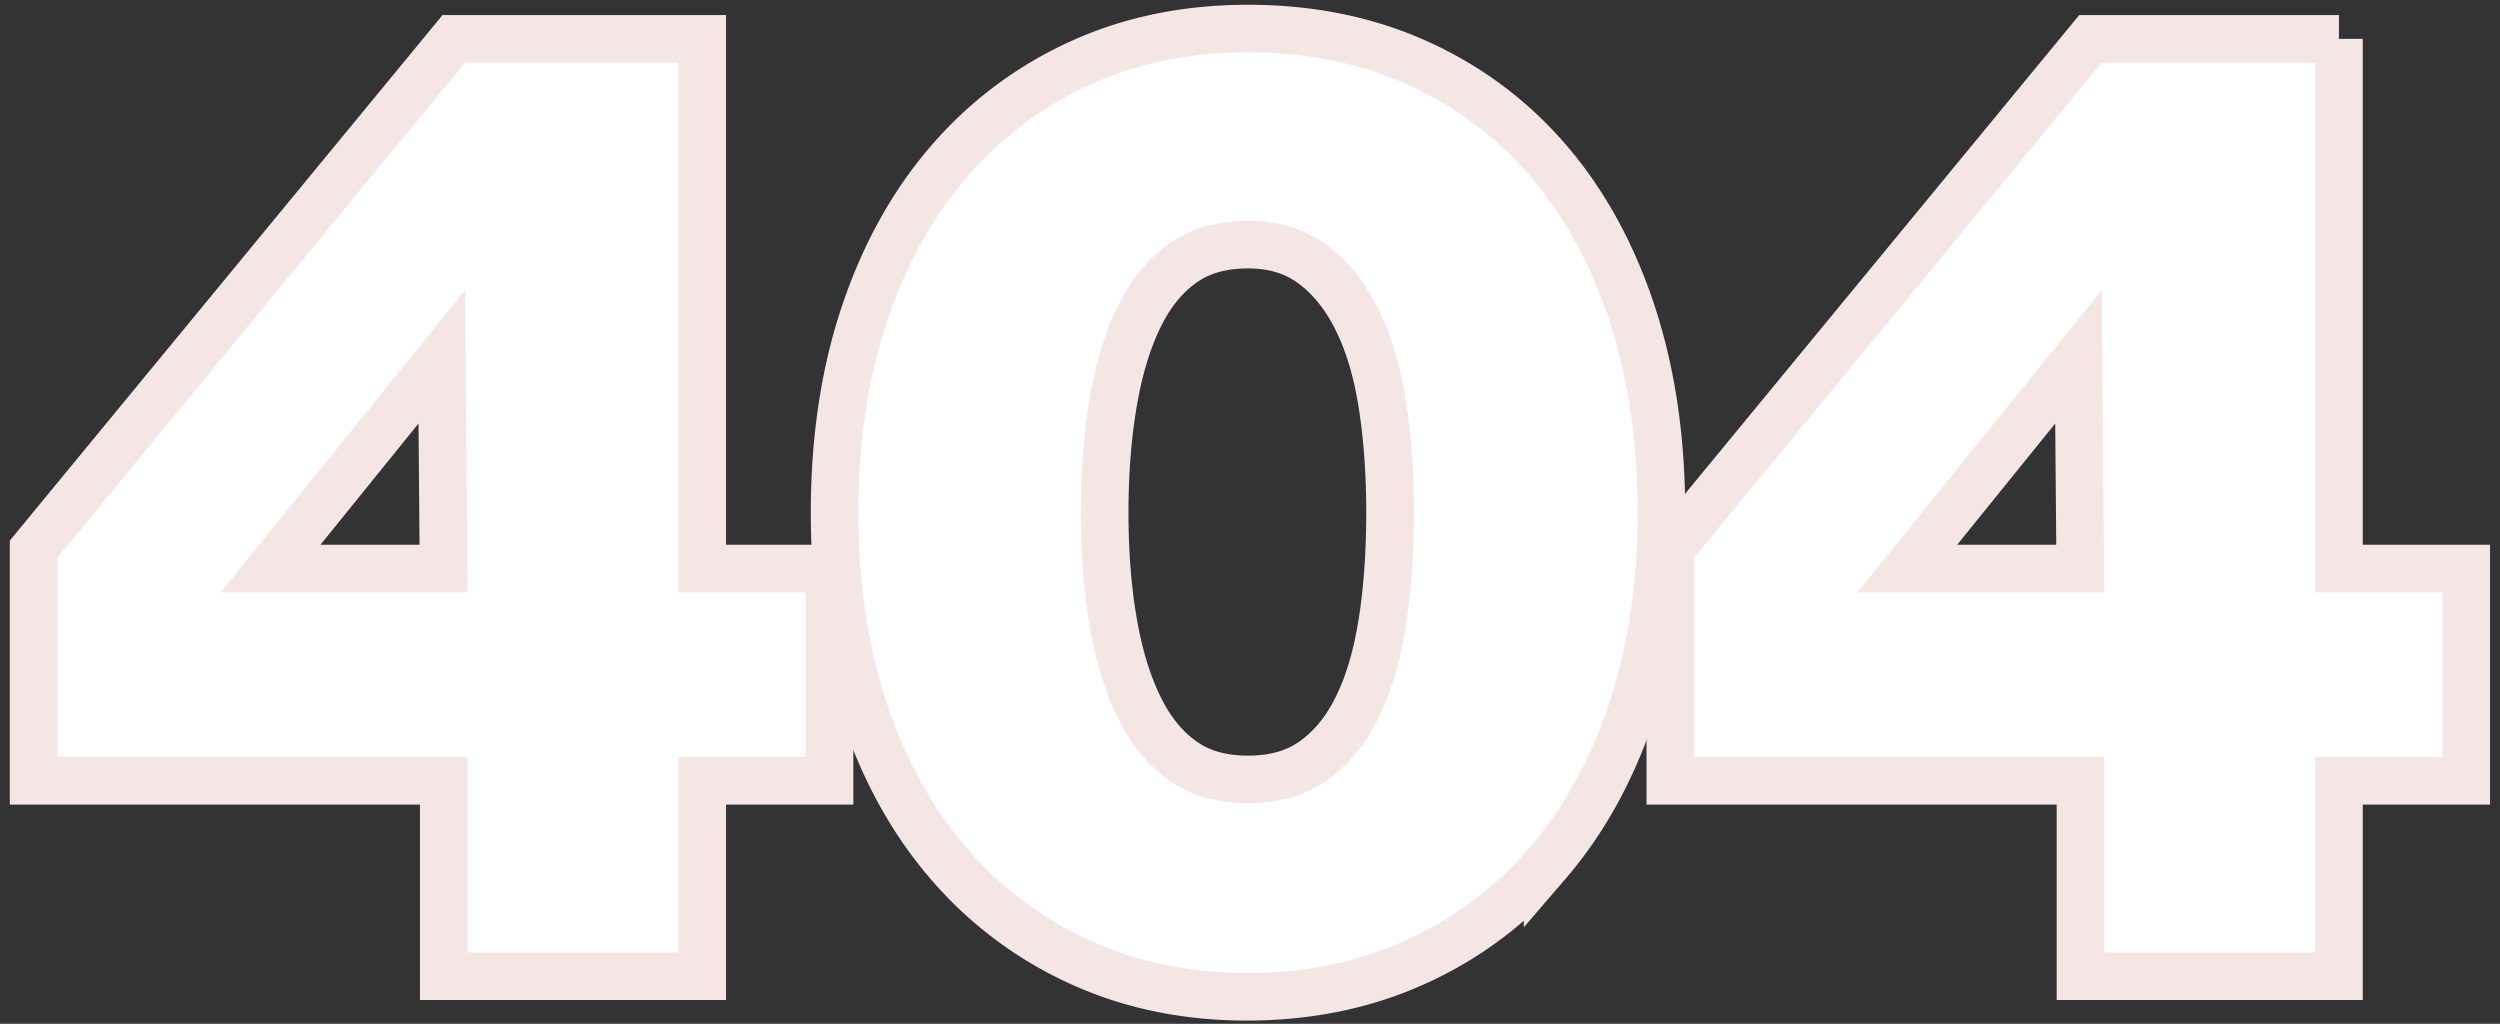
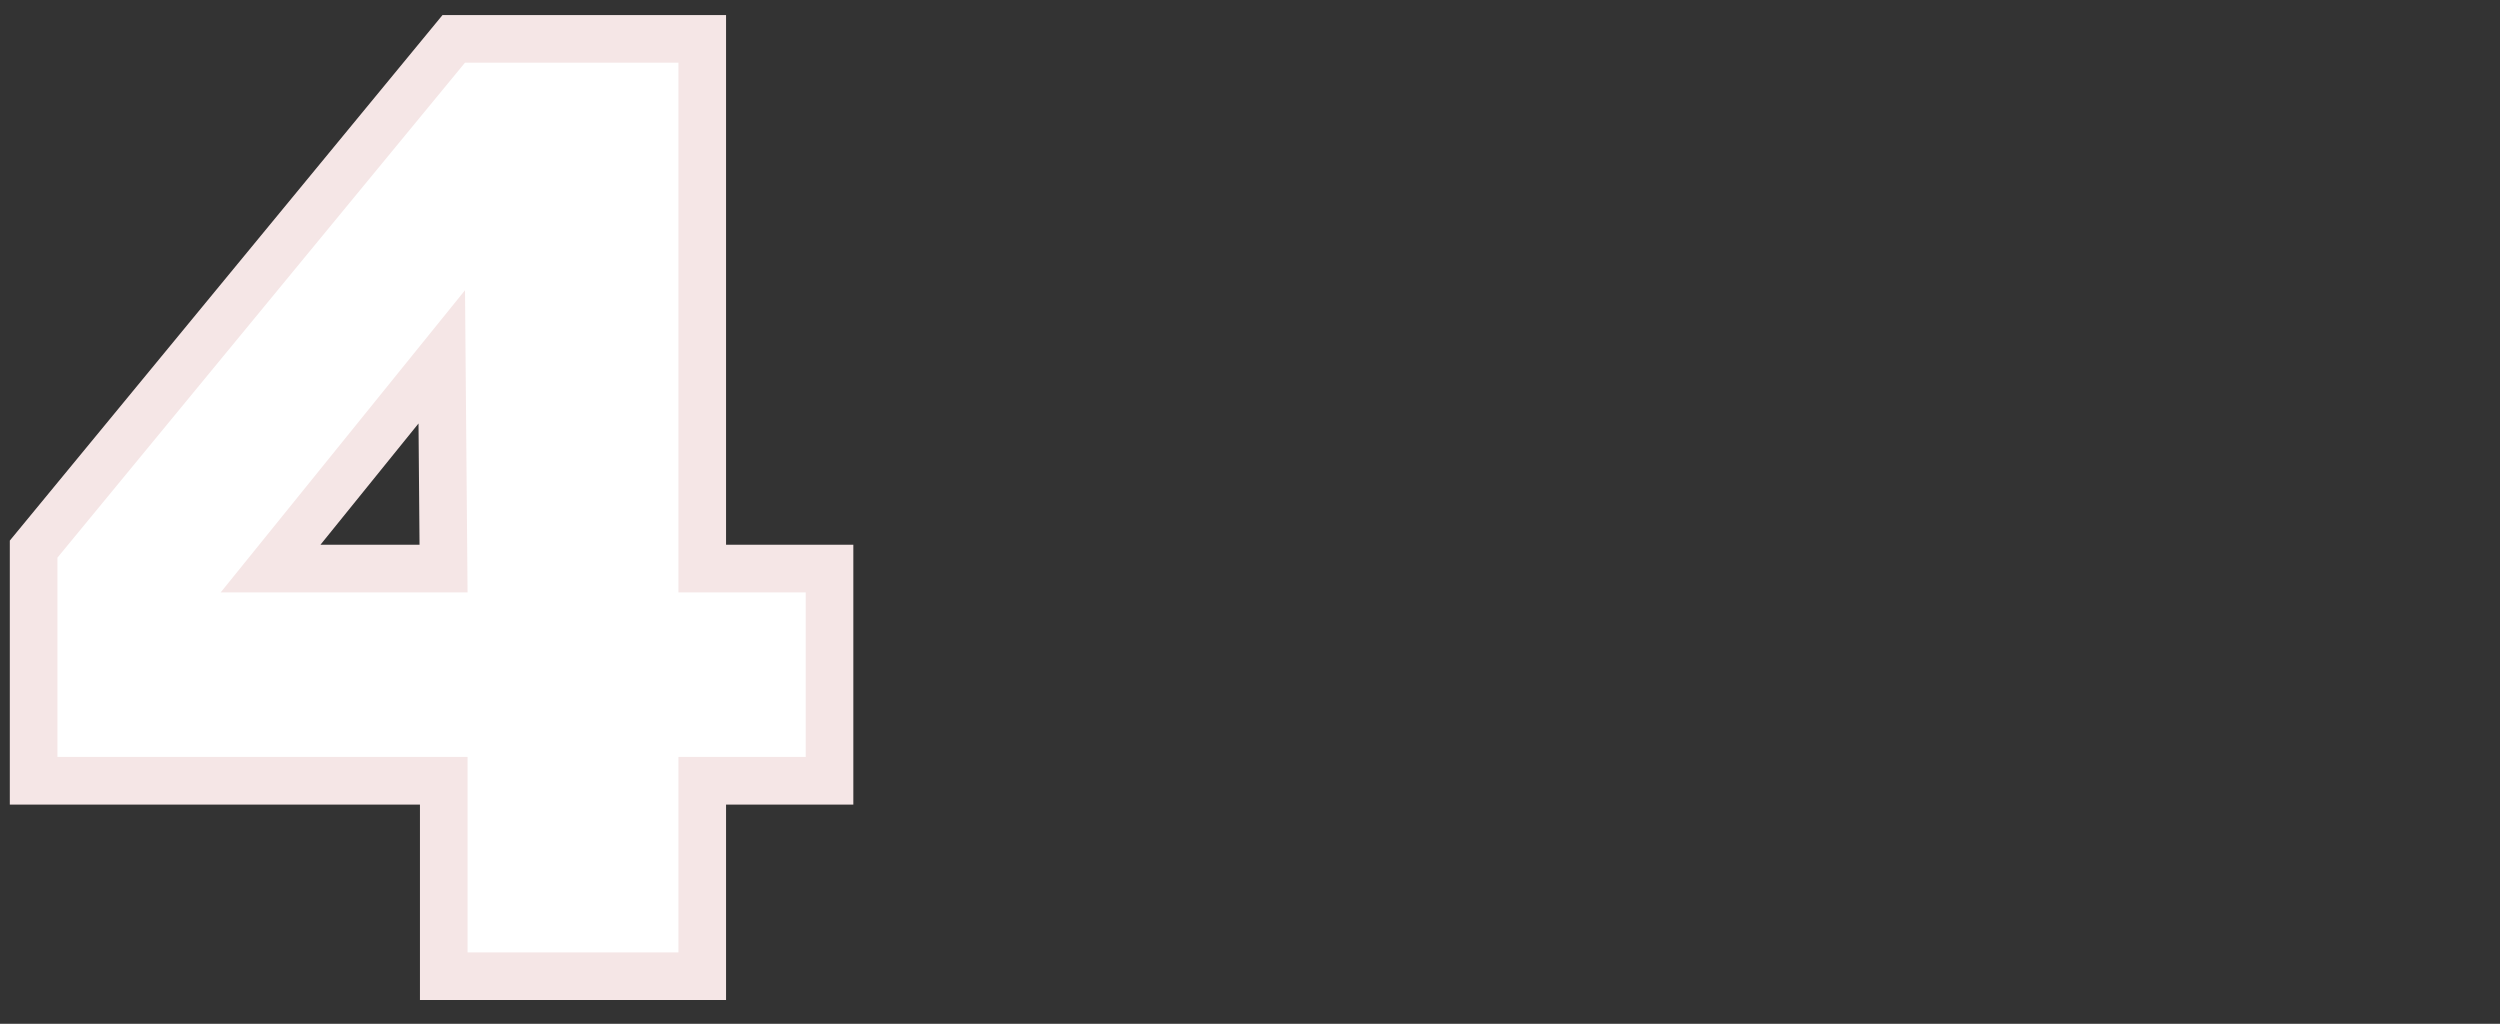
<svg xmlns="http://www.w3.org/2000/svg" xmlns:xlink="http://www.w3.org/1999/xlink" width="210" height="86" viewBox="0 0 210 86">
  <rect x="0" y="0" width="210" height="86" fill="#333333" stroke="none" />
  <defs>
-     <path d="M34.452 59.184H0v-16.74L34.236.864h17.928V45.36h10.692v13.824H52.164V75.6H34.452V59.184zm0-13.824V19.98h-.216l-20.52 25.164v.216h20.736z" id="9jelqoi0da" />
-     <path d="M100.008 63.072c2.52 0 4.662-.594 6.426-1.782 1.764-1.188 3.204-2.844 4.32-4.968s1.926-4.68 2.43-7.668c.504-2.988.756-6.318.756-9.99 0-3.6-.252-6.894-.756-9.882-.504-2.988-1.332-5.562-2.484-7.722s-2.61-3.852-4.374-5.076c-1.764-1.224-3.87-1.836-6.318-1.836-2.52 0-4.662.594-6.426 1.782-1.764 1.188-3.204 2.862-4.32 5.022s-1.944 4.752-2.484 7.776-.81 6.336-.81 9.936c0 3.6.27 6.894.81 9.882.54 2.988 1.368 5.562 2.484 7.722 1.116 2.16 2.556 3.834 4.32 5.022 1.764 1.188 3.906 1.782 6.426 1.782zM99.9 77.328c-4.824 0-9.234-.918-13.23-2.754a29.948 29.948 0 0 1-10.314-7.776c-2.88-3.348-5.112-7.398-6.696-12.15-1.584-4.752-2.376-10.08-2.376-15.984s.792-11.232 2.376-15.984c1.584-4.752 3.816-8.802 6.696-12.15A29.948 29.948 0 0 1 86.67 2.754C90.666.918 95.112 0 100.008 0c4.968 0 9.468.918 13.5 2.754 4.032 1.836 7.47 4.428 10.314 7.776 2.844 3.348 5.04 7.398 6.588 12.15 1.548 4.752 2.322 10.08 2.322 15.984s-.792 11.232-2.376 15.984c-1.584 4.752-3.816 8.802-6.696 12.15a29.81 29.81 0 0 1-10.368 7.776c-4.032 1.836-8.496 2.754-13.392 2.754z" id="40t1zutfab" />
-     <path d="M171.936 59.184h-34.452v-16.74L171.72.864h17.928V45.36h10.692v13.824h-10.692V75.6h-17.712V59.184zm0-13.824V19.98h-.216L151.2 45.144v.216h20.736z" id="870y4kzeqc" />
-   </defs>
+     </defs>
  <g fill-rule="nonzero" fill="none">
    <g transform="translate(4.824 4.4)">
      <use fill="#787878" xlink:href="#9jelqoi0da" />
      <path stroke="#F5E6E6" stroke-width="4" d="M54.164-1.136V43.36h10.692v17.824H54.164V77.6H32.452V61.184H-2V41.727L33.292-1.136h20.872zm-21.88 26.712L17.904 43.36h14.53l-.15-17.784z" fill="#FFF" fill-rule="evenodd" />
    </g>
    <g transform="translate(4.824 4.4)">
      <use fill="#787878" xlink:href="#40t1zutfab" />
-       <path stroke="#F5E6E6" stroke-width="4" d="M100.008-2c5.275 0 10.05.985 14.329 2.934 4.304 1.96 7.973 4.727 11.01 8.301 3.002 3.535 5.33 7.807 6.965 12.826 1.608 4.936 2.42 10.47 2.42 16.603 0 6.139-.832 11.676-2.479 16.616-1.672 5.018-4.037 9.288-7.077 12.822a31.788 31.788 0 0 1-11.055 8.292c-4.282 1.95-9.02 2.934-14.221 2.934-5.13 0-9.817-.985-14.065-2.937a31.925 31.925 0 0 1-10.995-8.289c-3.04-3.534-5.405-7.804-7.077-12.822-1.647-4.94-2.479-10.477-2.479-16.616 0-6.139.832-11.676 2.479-16.616C69.435 17.03 71.8 12.76 74.84 9.226A31.925 31.925 0 0 1 85.835.936C90.081-1.013 94.804-2 100.008-2zm0 18.148c-2.075 0-3.851.46-5.309 1.44-1.5 1.012-2.712 2.447-3.66 4.282-1.035 2.002-1.792 4.408-2.292 7.21-.521 2.917-.779 6.112-.779 9.584 0 3.47.258 6.646.778 9.526.5 2.769 1.258 5.158 2.293 7.16.948 1.835 2.16 3.27 3.66 4.281 1.458.982 3.234 1.441 5.309 1.441s3.851-.46 5.309-1.44c1.503-1.013 2.717-2.433 3.667-4.24 1.028-1.958 1.764-4.318 2.228-7.07.487-2.89.728-6.108.728-9.658 0-3.479-.241-6.662-.728-9.55-.464-2.75-1.216-5.124-2.277-7.113-.99-1.856-2.232-3.32-3.75-4.374-1.445-1.003-3.176-1.479-5.177-1.479z" fill="#FFF" fill-rule="evenodd" />
    </g>
    <g transform="translate(4.824 4.4)">
      <use fill="#787878" xlink:href="#870y4kzeqc" />
-       <path stroke="#F5E6E6" stroke-width="4" d="M191.648-1.136V43.36h10.692v17.824h-10.692V77.6h-21.712V61.184h-34.452V41.727l35.292-42.863h20.872zm-21.88 26.712-14.38 17.784h14.53l-.15-17.784z" fill="#FFF" fill-rule="evenodd" />
    </g>
  </g>
</svg>